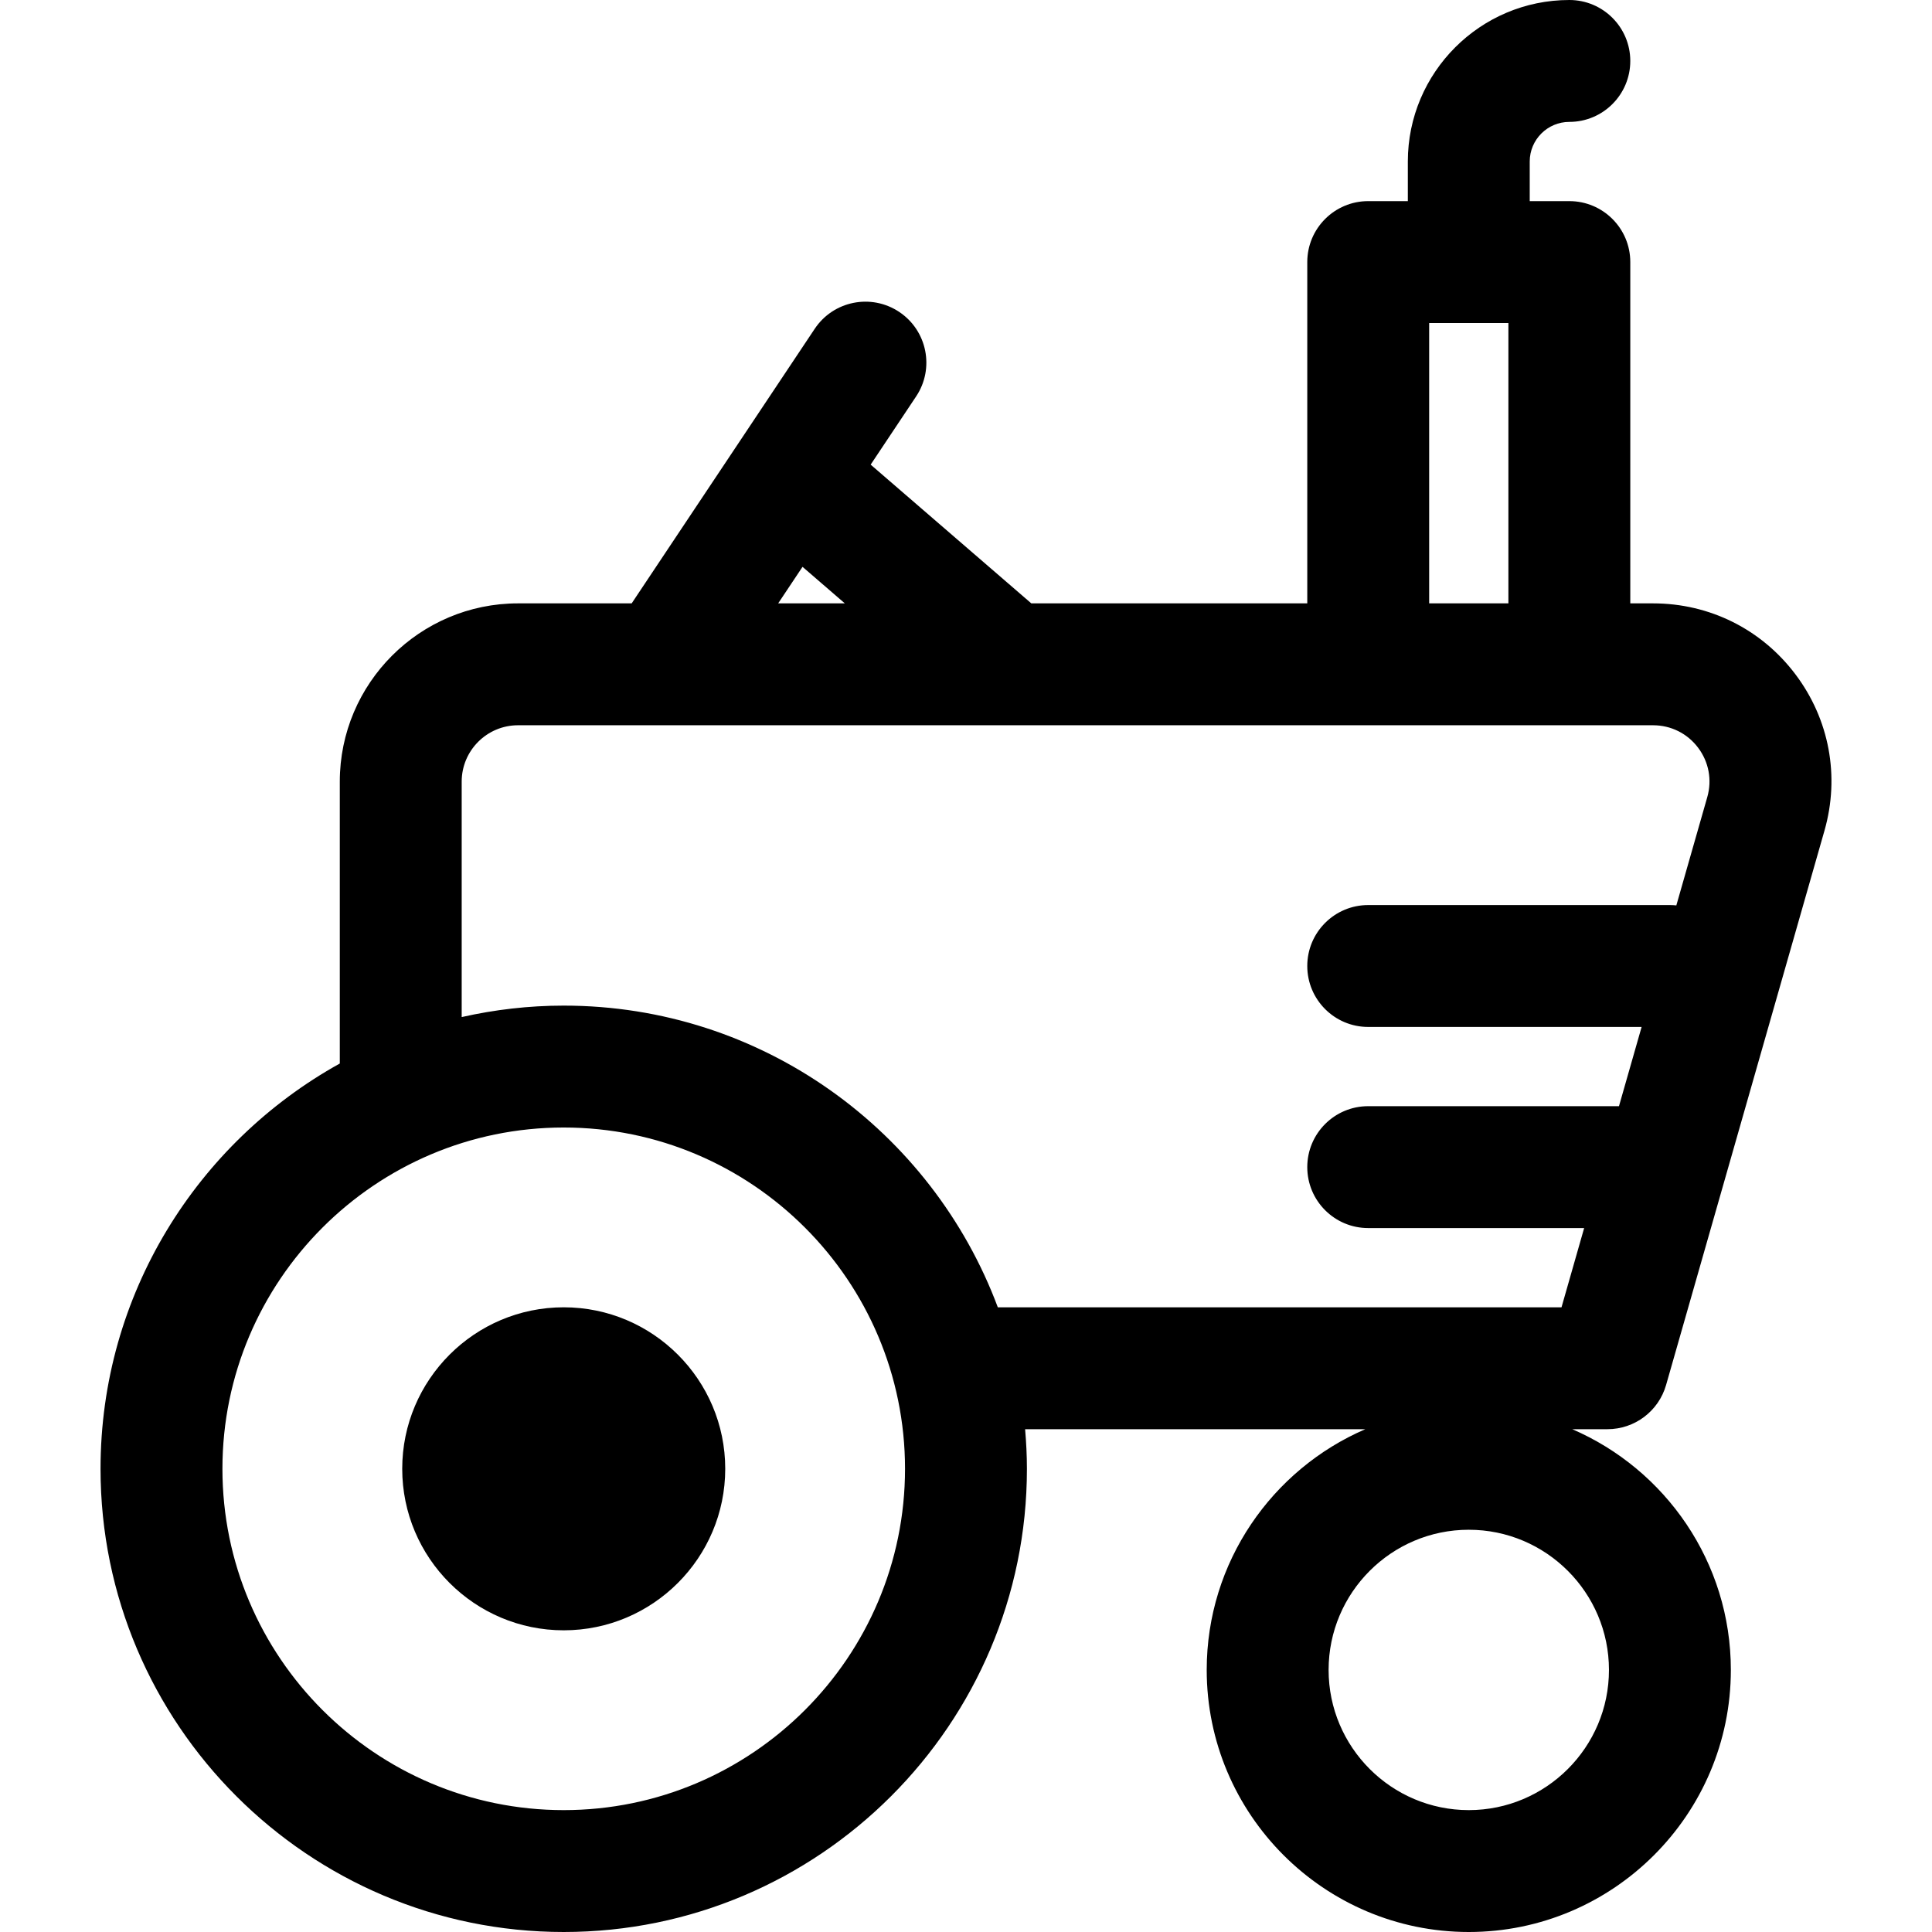
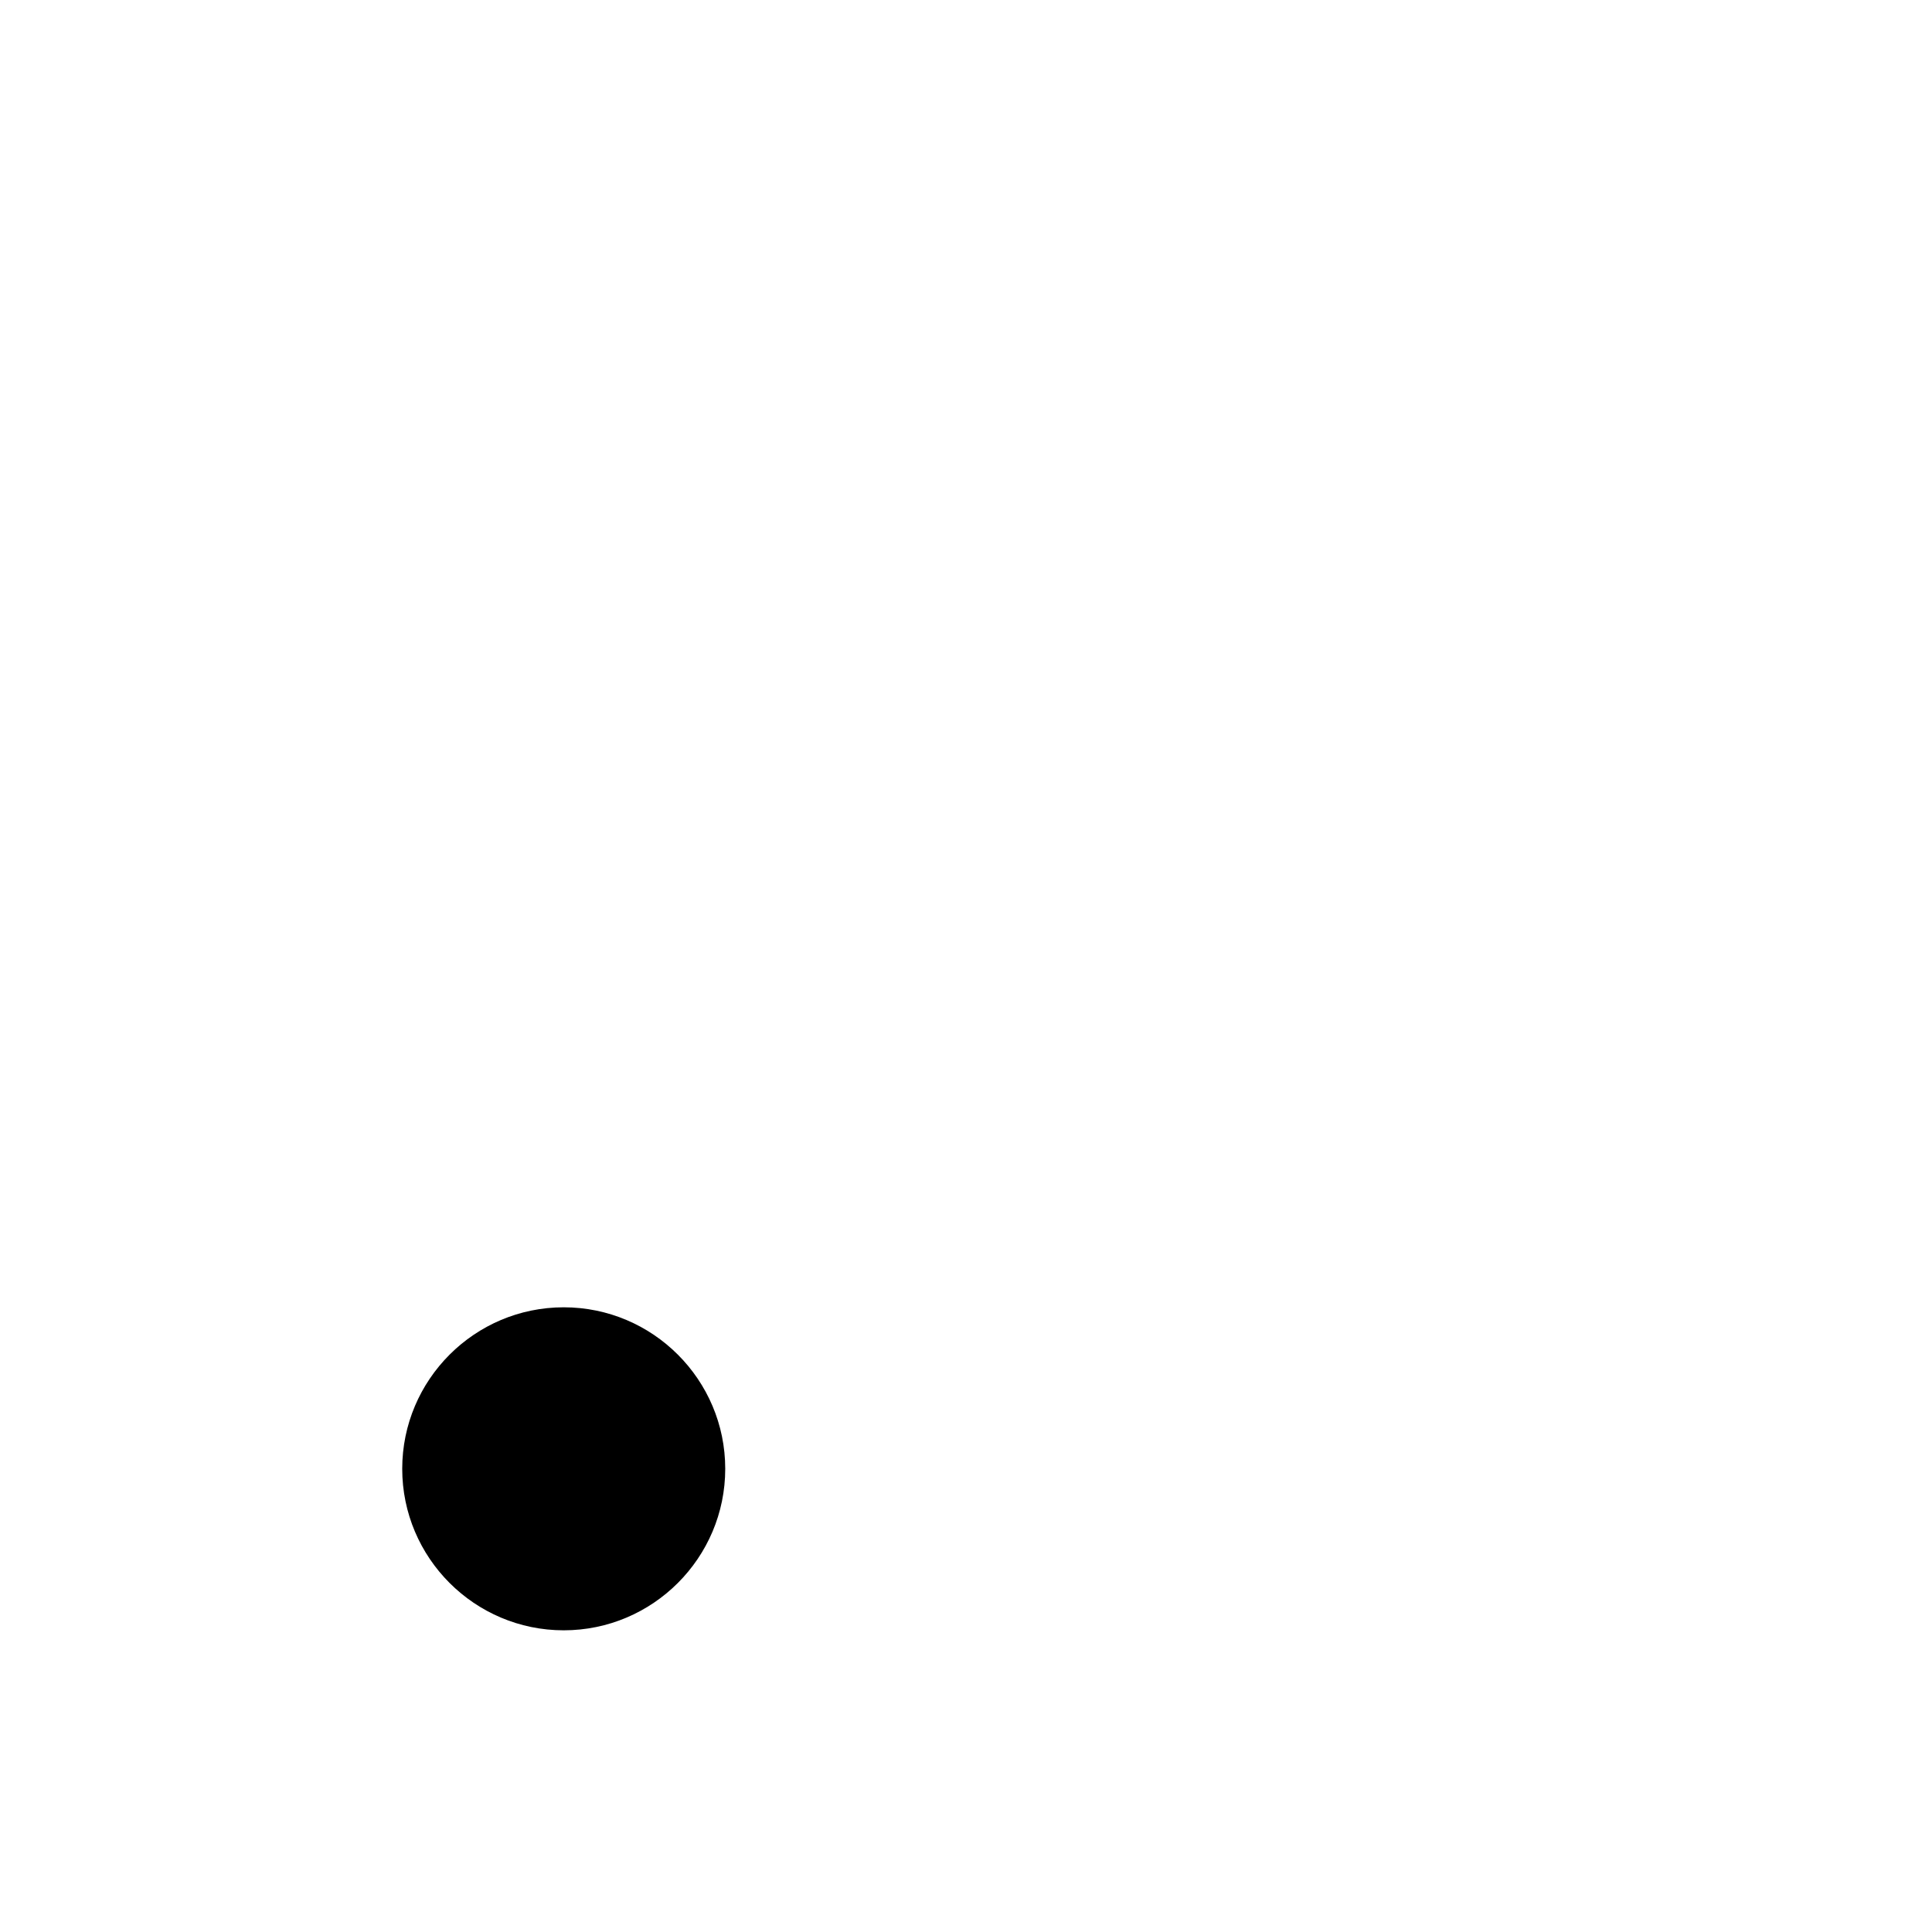
<svg xmlns="http://www.w3.org/2000/svg" fill="#000000" height="800px" width="800px" version="1.1" id="Capa_1" viewBox="0 0 297 297" xml:space="preserve">
  <g>
-     <path d="M256.122,212.91l24.35-85.227c2.383-8.343,0.754-17.101-4.471-24.028c-5.225-6.928-13.199-10.901-21.876-10.901h-3.506   V40.287c0-5.174-4.195-9.369-9.369-9.369h-6.09v-6.09c0-3.358,2.732-6.09,6.09-6.09c5.174,0,9.369-4.195,9.369-9.369   S246.424,0,241.25,0c-13.69,0-24.828,11.138-24.828,24.828v6.09h-6.09c-5.174,0-9.369,4.195-9.369,9.369v52.467H158.54   l-24.696-21.328l6.988-10.483c2.87-4.305,1.707-10.122-2.598-12.992c-4.306-2.871-10.123-1.708-12.992,2.598L97.105,92.754H79.637   c-15.109,0-27.401,12.292-27.401,27.401v43.336c-21.911,12.155-36.781,35.521-36.781,62.304C15.455,265.057,47.398,297,86.66,297   s71.205-31.943,71.205-71.205c0-2.053-0.107-4.08-0.278-6.09h52.299c-14.326,6.181-24.382,20.44-24.382,37.008   c0,22.214,18.073,40.287,40.287,40.287s40.287-18.073,40.287-40.287c0-16.568-10.056-30.827-24.382-37.008h5.417   C251.296,219.705,254.972,216.932,256.122,212.91z M225.791,278.262c-11.882,0-21.549-9.666-21.549-21.549   c0-11.882,9.666-21.549,21.549-21.549c11.882,0,21.549,9.666,21.549,21.549C247.34,268.595,237.673,278.262,225.791,278.262z    M219.701,49.656h12.18v43.098h-12.18V49.656z M123.369,87.138l6.503,5.616h-10.247L123.369,87.138z M86.66,278.262   c-28.931,0-52.467-23.536-52.467-52.467s23.536-52.467,52.467-52.467s52.467,23.536,52.467,52.467S115.591,278.262,86.66,278.262z    M254.125,111.492c2.743,0,5.264,1.256,6.916,3.447c1.651,2.19,2.168,4.959,1.414,7.597l-4.757,16.648   c-0.325-0.034-0.655-0.053-0.989-0.053h-46.377c-5.174,0-9.369,4.195-9.369,9.369s4.195,9.369,9.369,9.369h42.028l-3.48,12.18   h-38.548c-5.174,0-9.369,4.195-9.369,9.369s4.195,9.369,9.369,9.369h33.194l-3.48,12.18h-86.655   c-10.099-27.055-36.198-46.377-66.731-46.377c-5.39,0-10.635,0.622-15.686,1.762v-36.197c0-4.777,3.886-8.663,8.663-8.663H254.125z   " />
    <path d="M86.66,200.967c-13.69,0-24.828,11.138-24.828,24.828s11.138,24.828,24.828,24.828s24.828-11.138,24.828-24.828   S100.35,200.967,86.66,200.967z" />
  </g>
</svg>